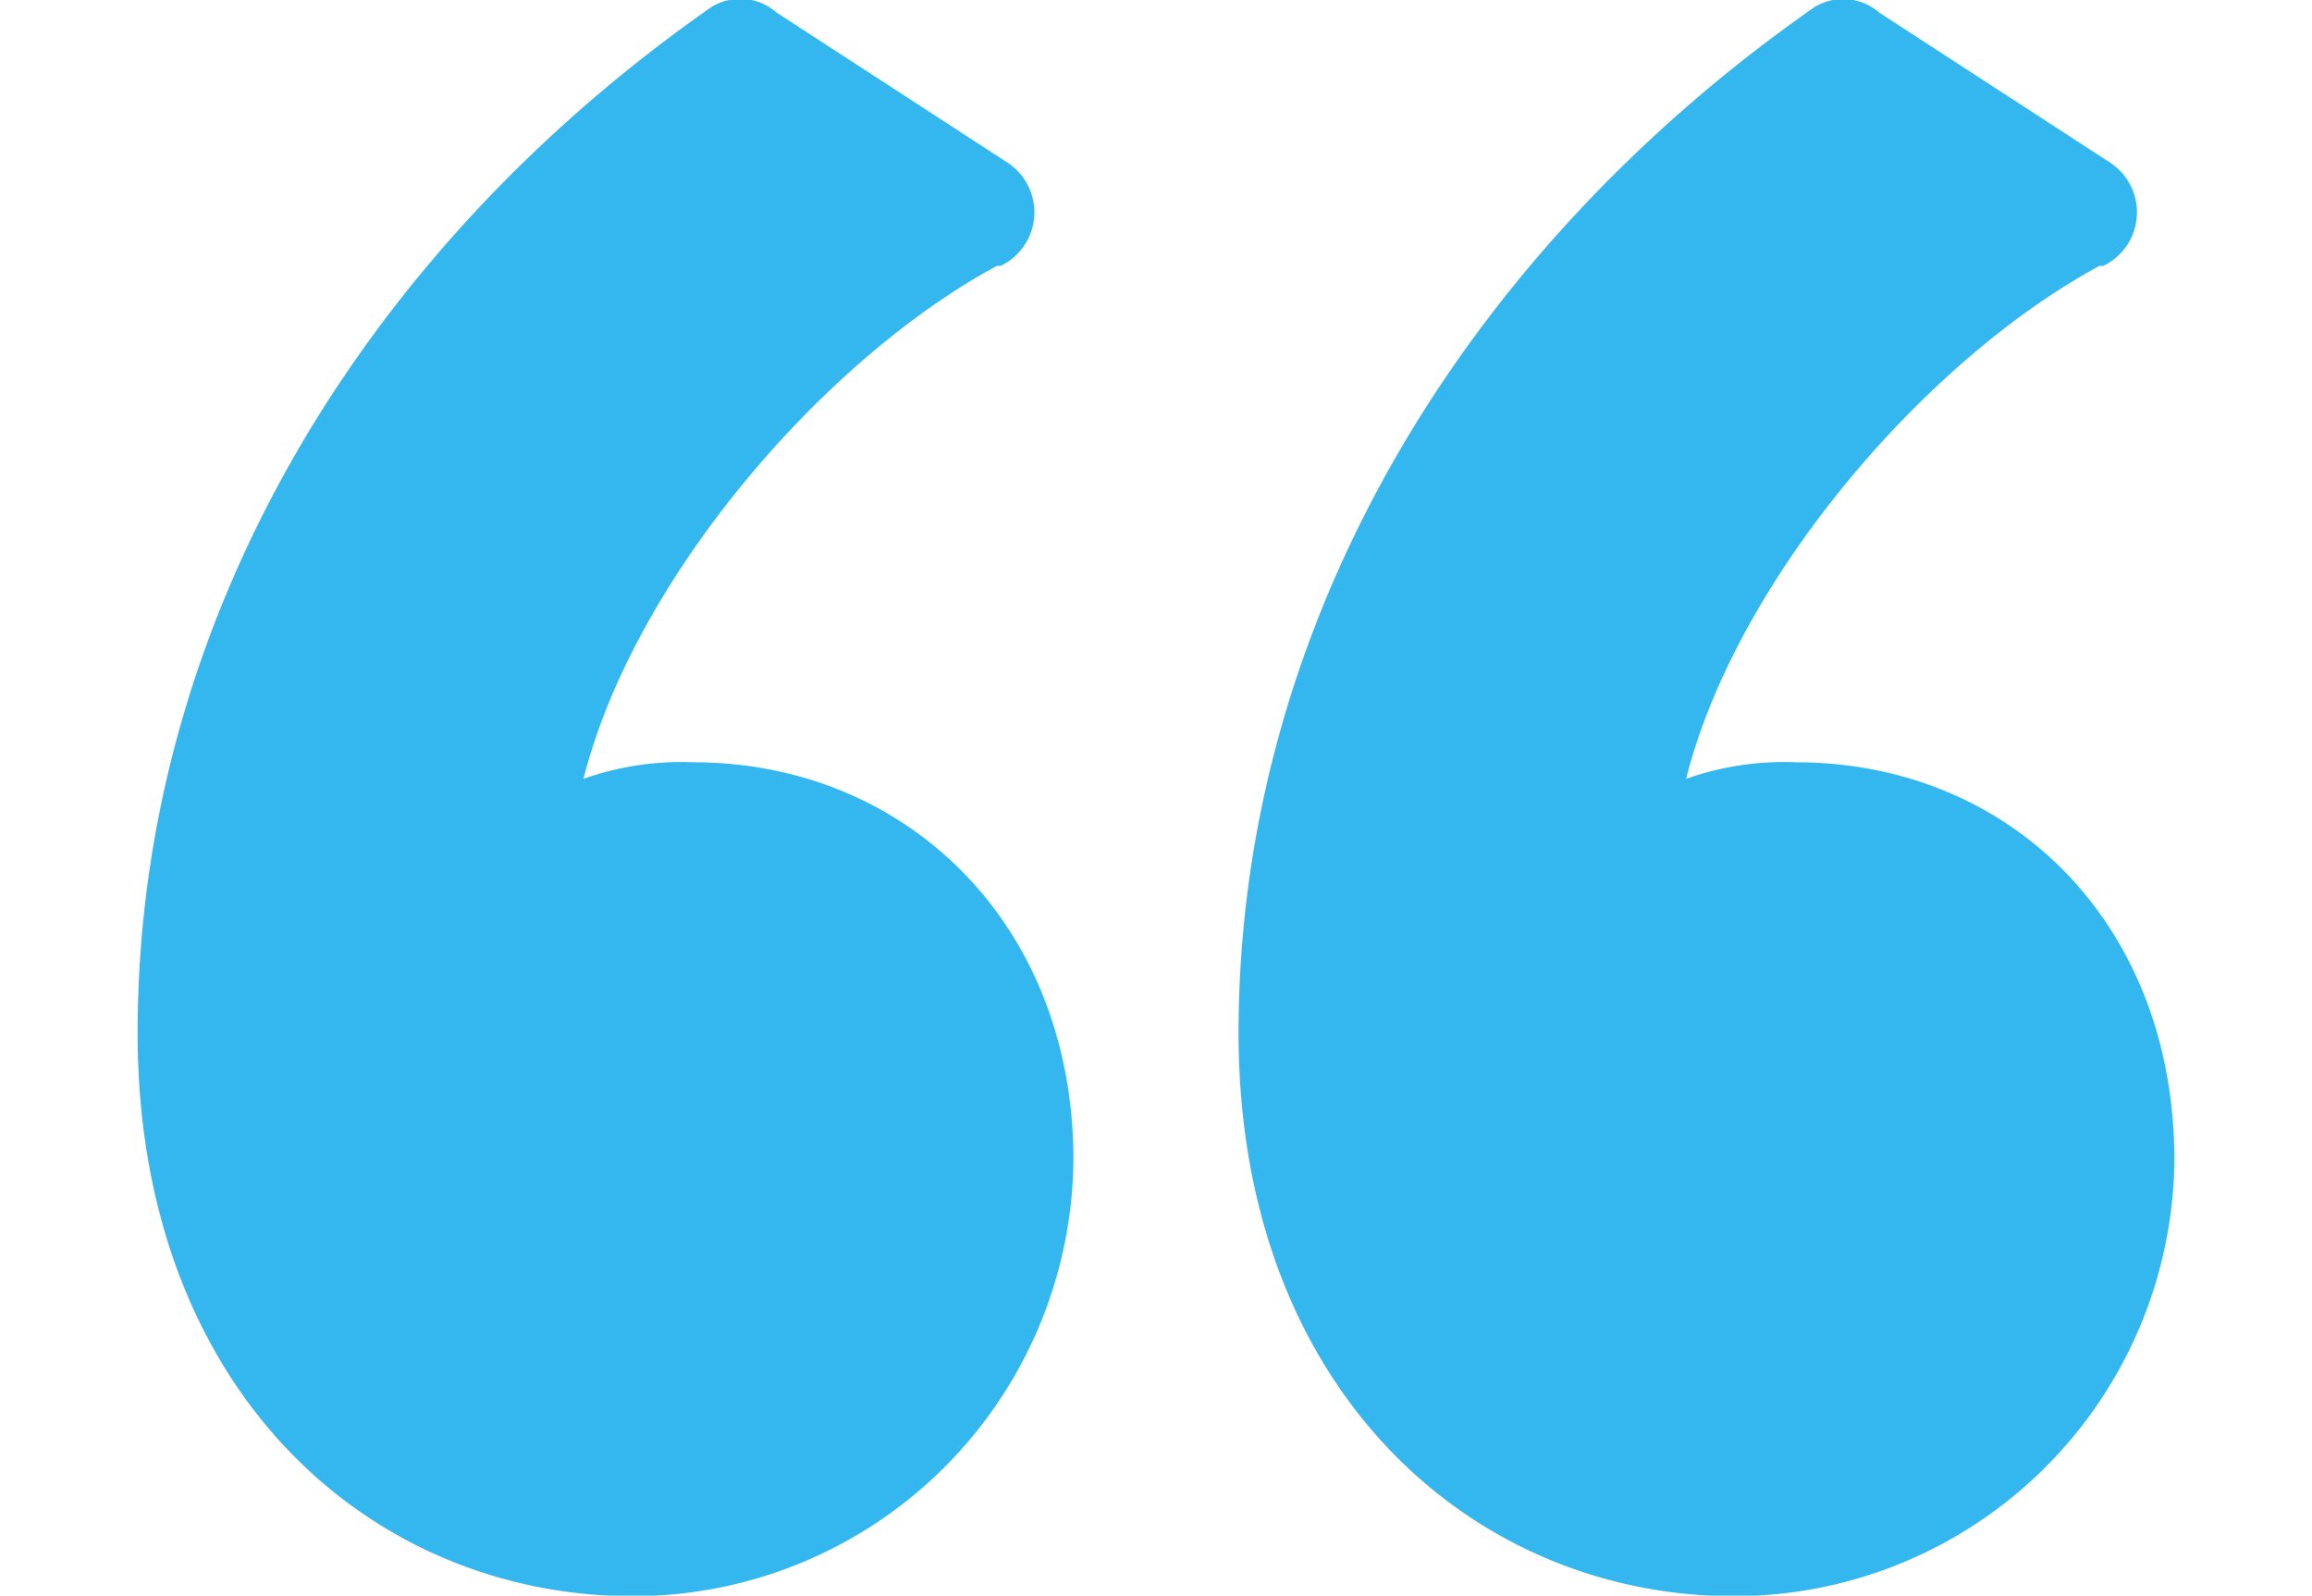
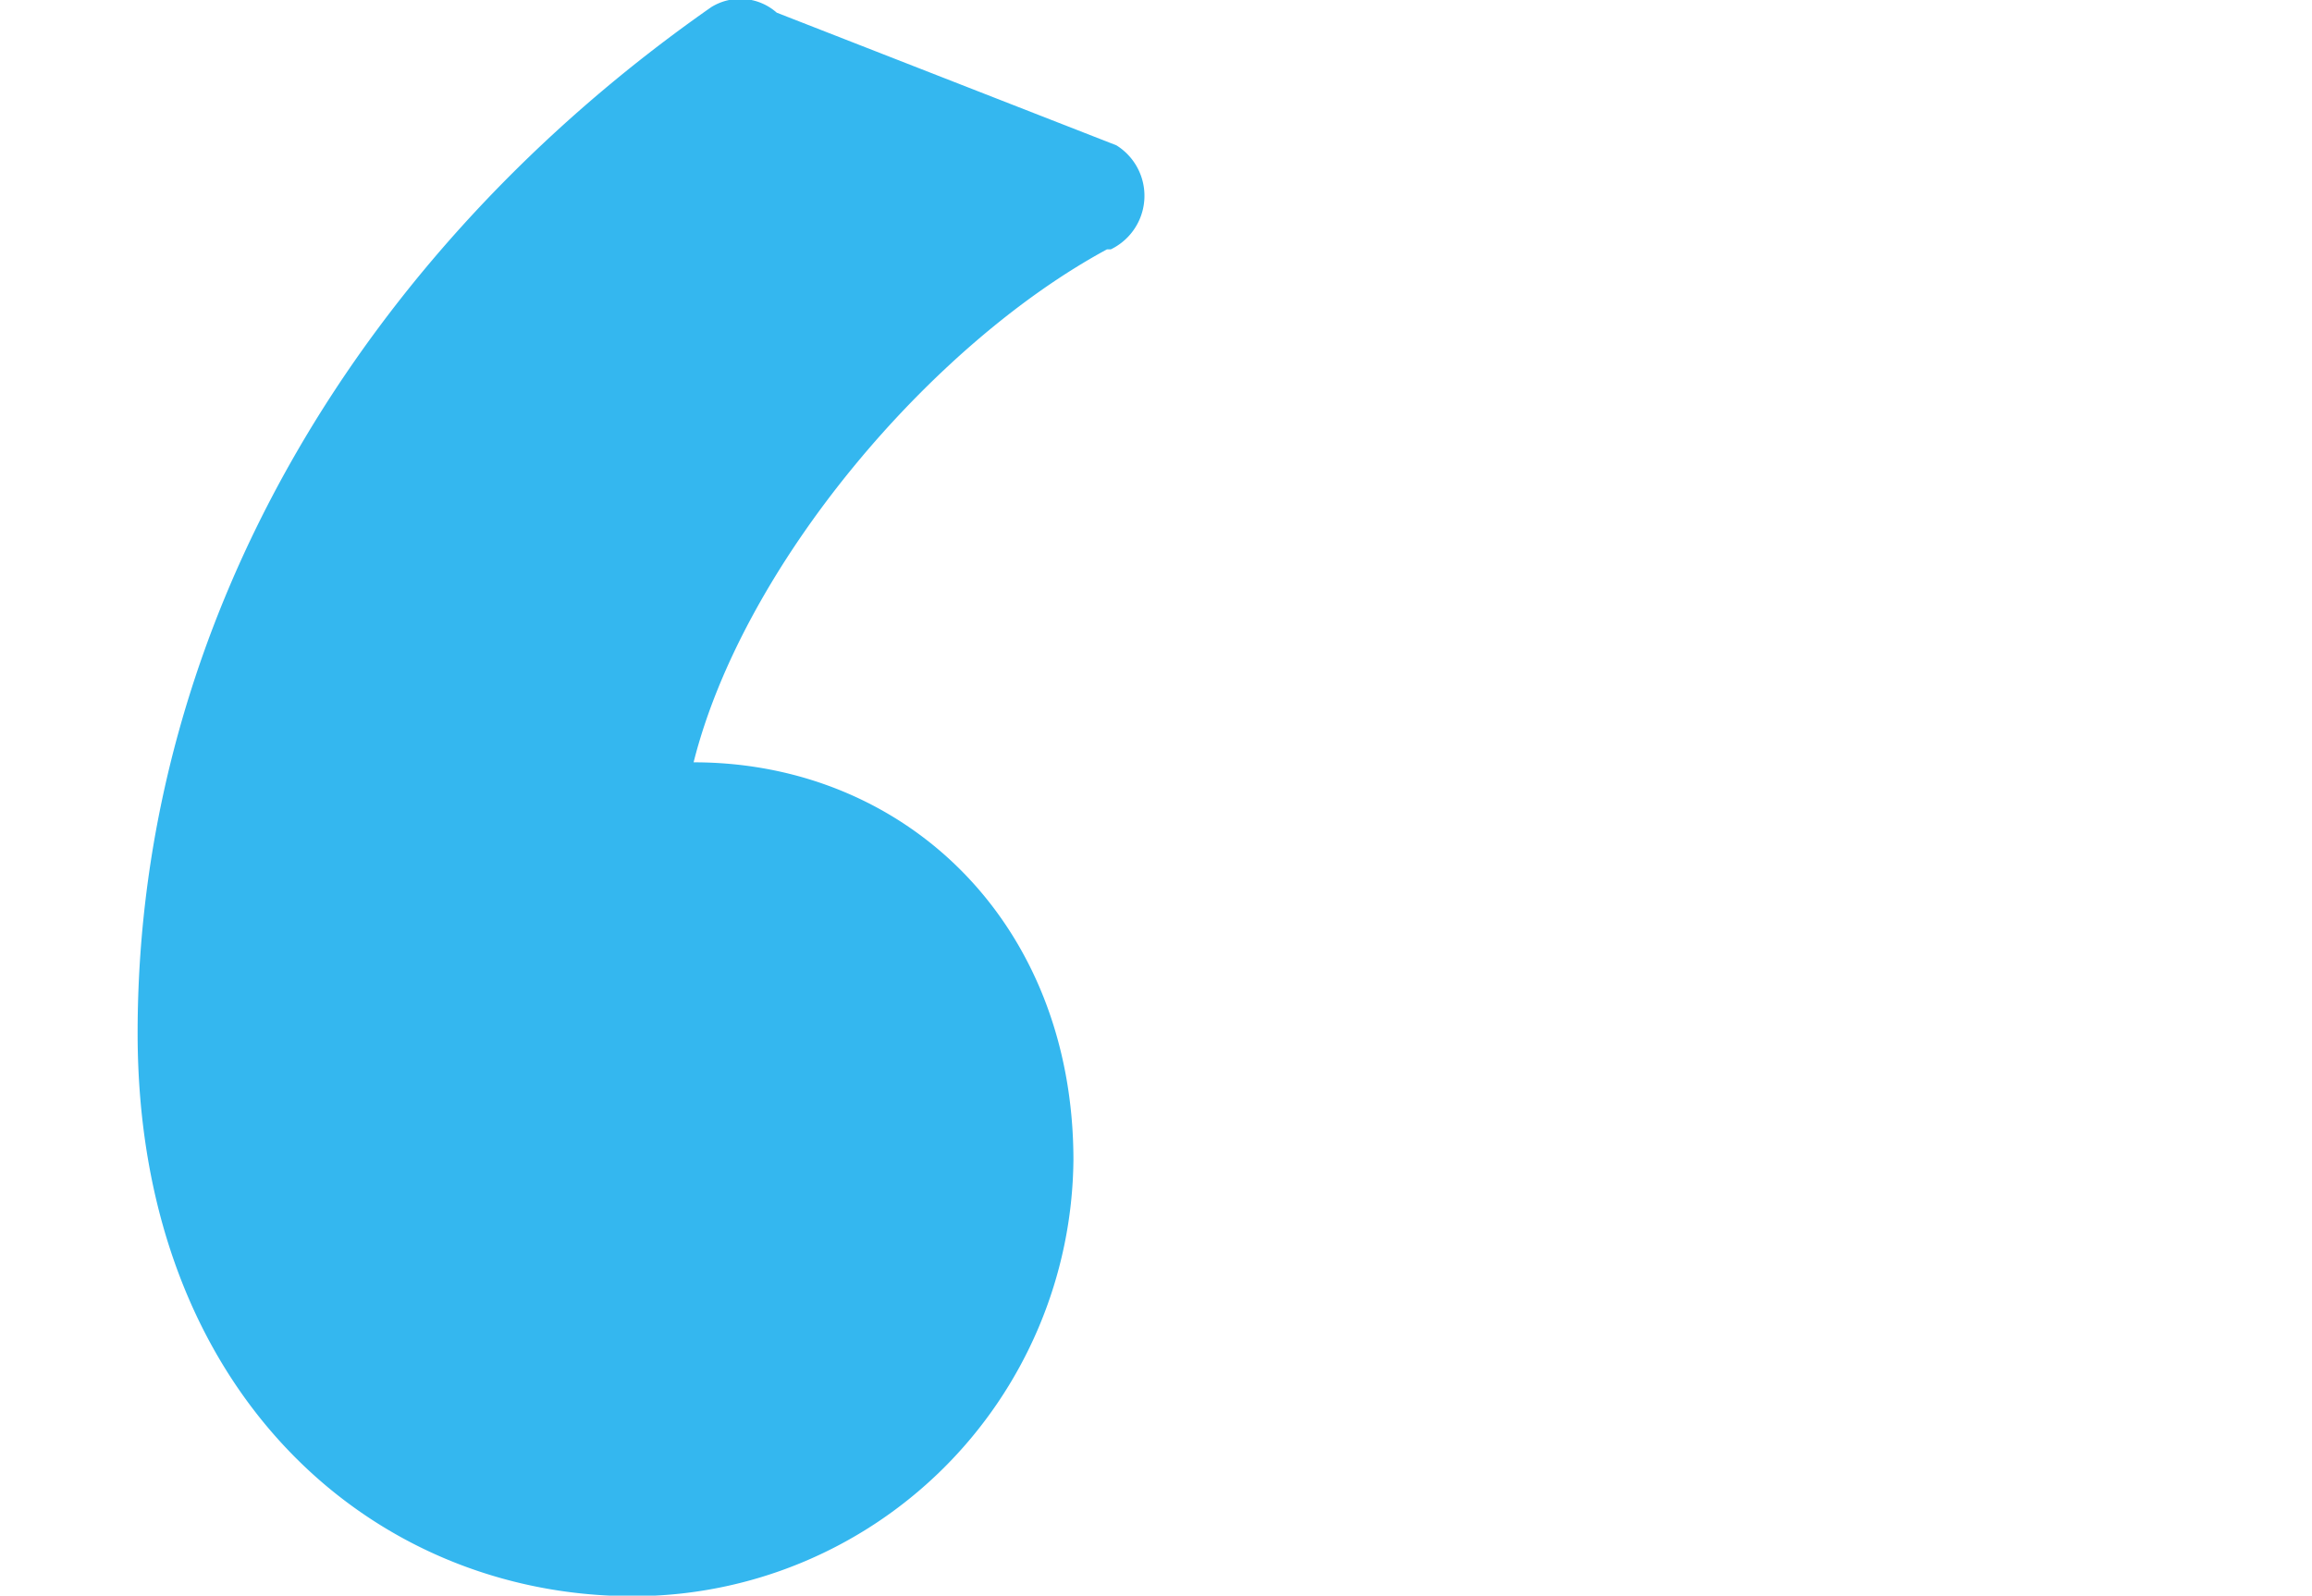
<svg xmlns="http://www.w3.org/2000/svg" id="Layer_1" data-name="Layer 1" width="42px" viewBox="0 0 37 28.99">
  <defs>
    <style>.cls-1{fill:#34b7ef;}</style>
  </defs>
  <title>Tentang Kami Kutip</title>
-   <path class="cls-1" d="M10.1,13.85a5.33,5.33,0,0,0-2,.3c.9-3.58,4.31-7.59,7.51-9.32h0l.07,0h0a1.08,1.08,0,0,0,.1-1.89l0,0L11.61.23h0A1,1,0,0,0,10.42.13l0,0C4.14,4.52,0,11.24,0,18.77,0,25.28,4.24,29,9,29a8,8,0,0,0,8-7.92C17,16.76,13.94,13.85,10.1,13.85Z" />
-   <path class="cls-1" d="M30.13,13.85a5.33,5.33,0,0,0-2,.3c.9-3.58,4.31-7.59,7.51-9.32h0l.07,0h0a1.08,1.08,0,0,0,.1-1.89l0,0L31.64.23h0A1,1,0,0,0,30.46.13l0,0C24.18,4.52,20,11.24,20,18.77,20,25.28,24.28,29,29,29a8,8,0,0,0,8-7.92C37,16.76,34,13.85,30.13,13.85Z" />
+   <path class="cls-1" d="M10.1,13.85c.9-3.58,4.31-7.59,7.51-9.32h0l.07,0h0a1.08,1.08,0,0,0,.1-1.89l0,0L11.61.23h0A1,1,0,0,0,10.42.13l0,0C4.14,4.52,0,11.24,0,18.77,0,25.28,4.24,29,9,29a8,8,0,0,0,8-7.92C17,16.76,13.94,13.85,10.1,13.85Z" />
</svg>